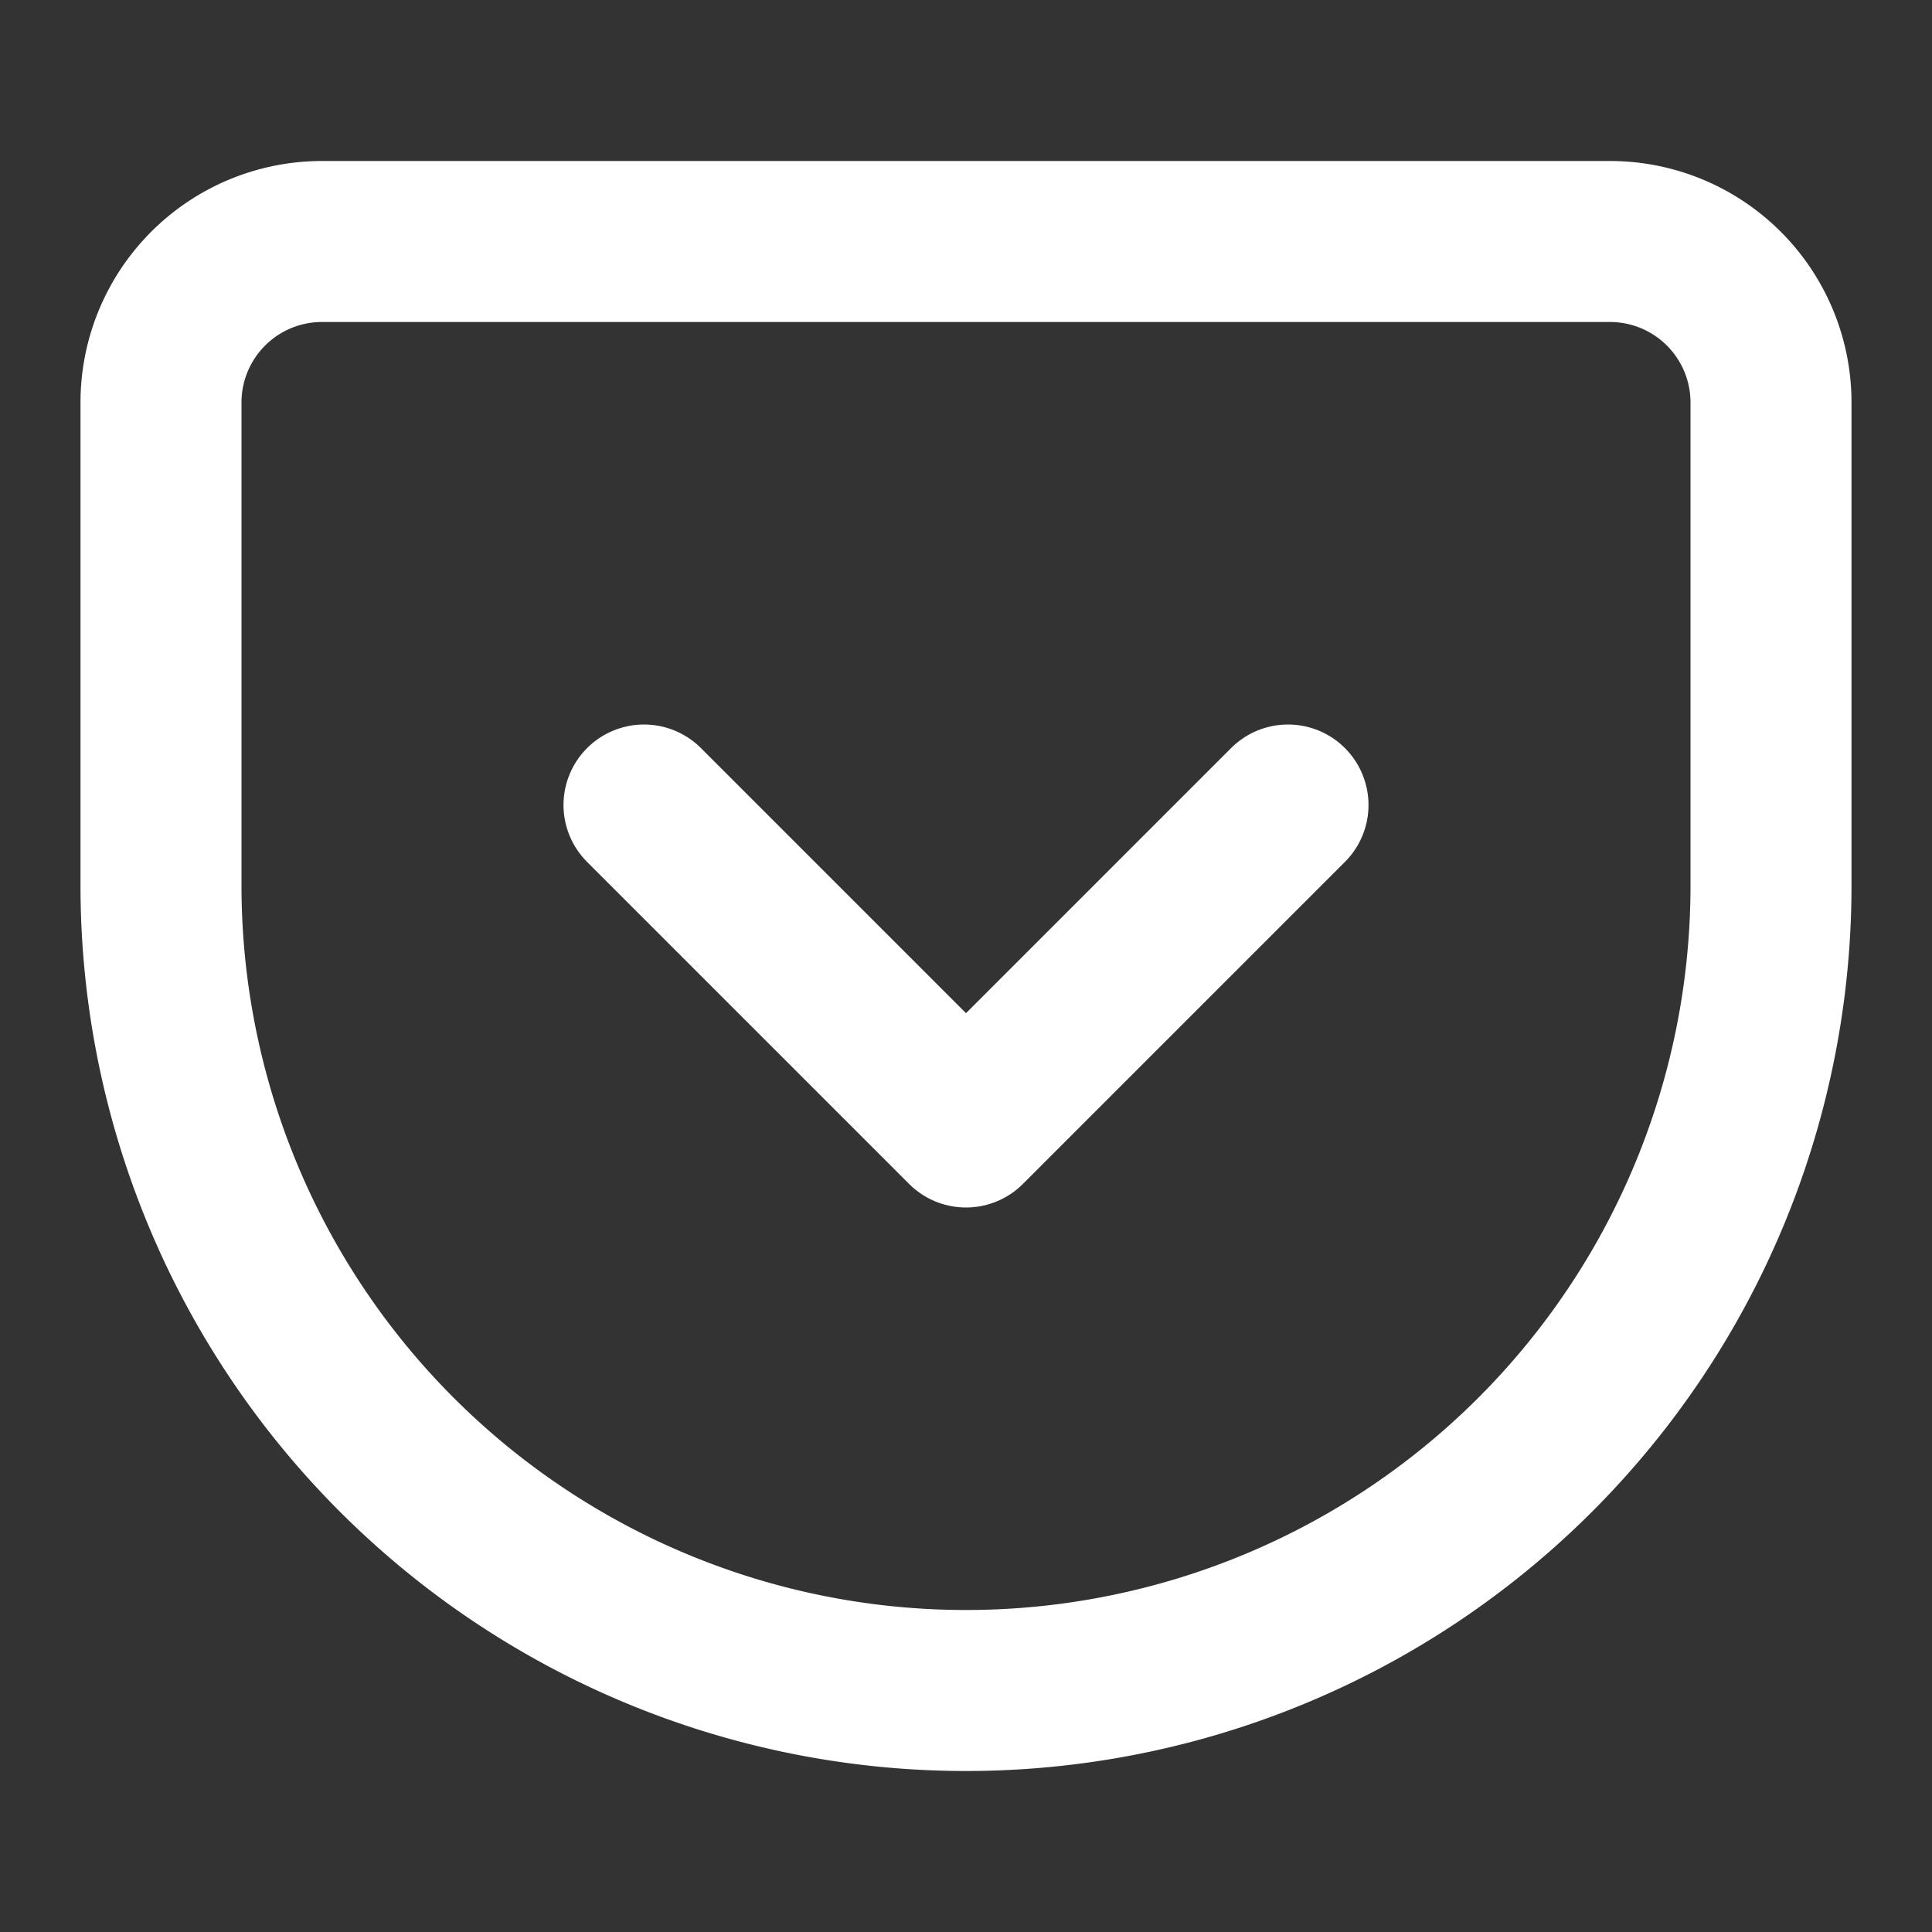
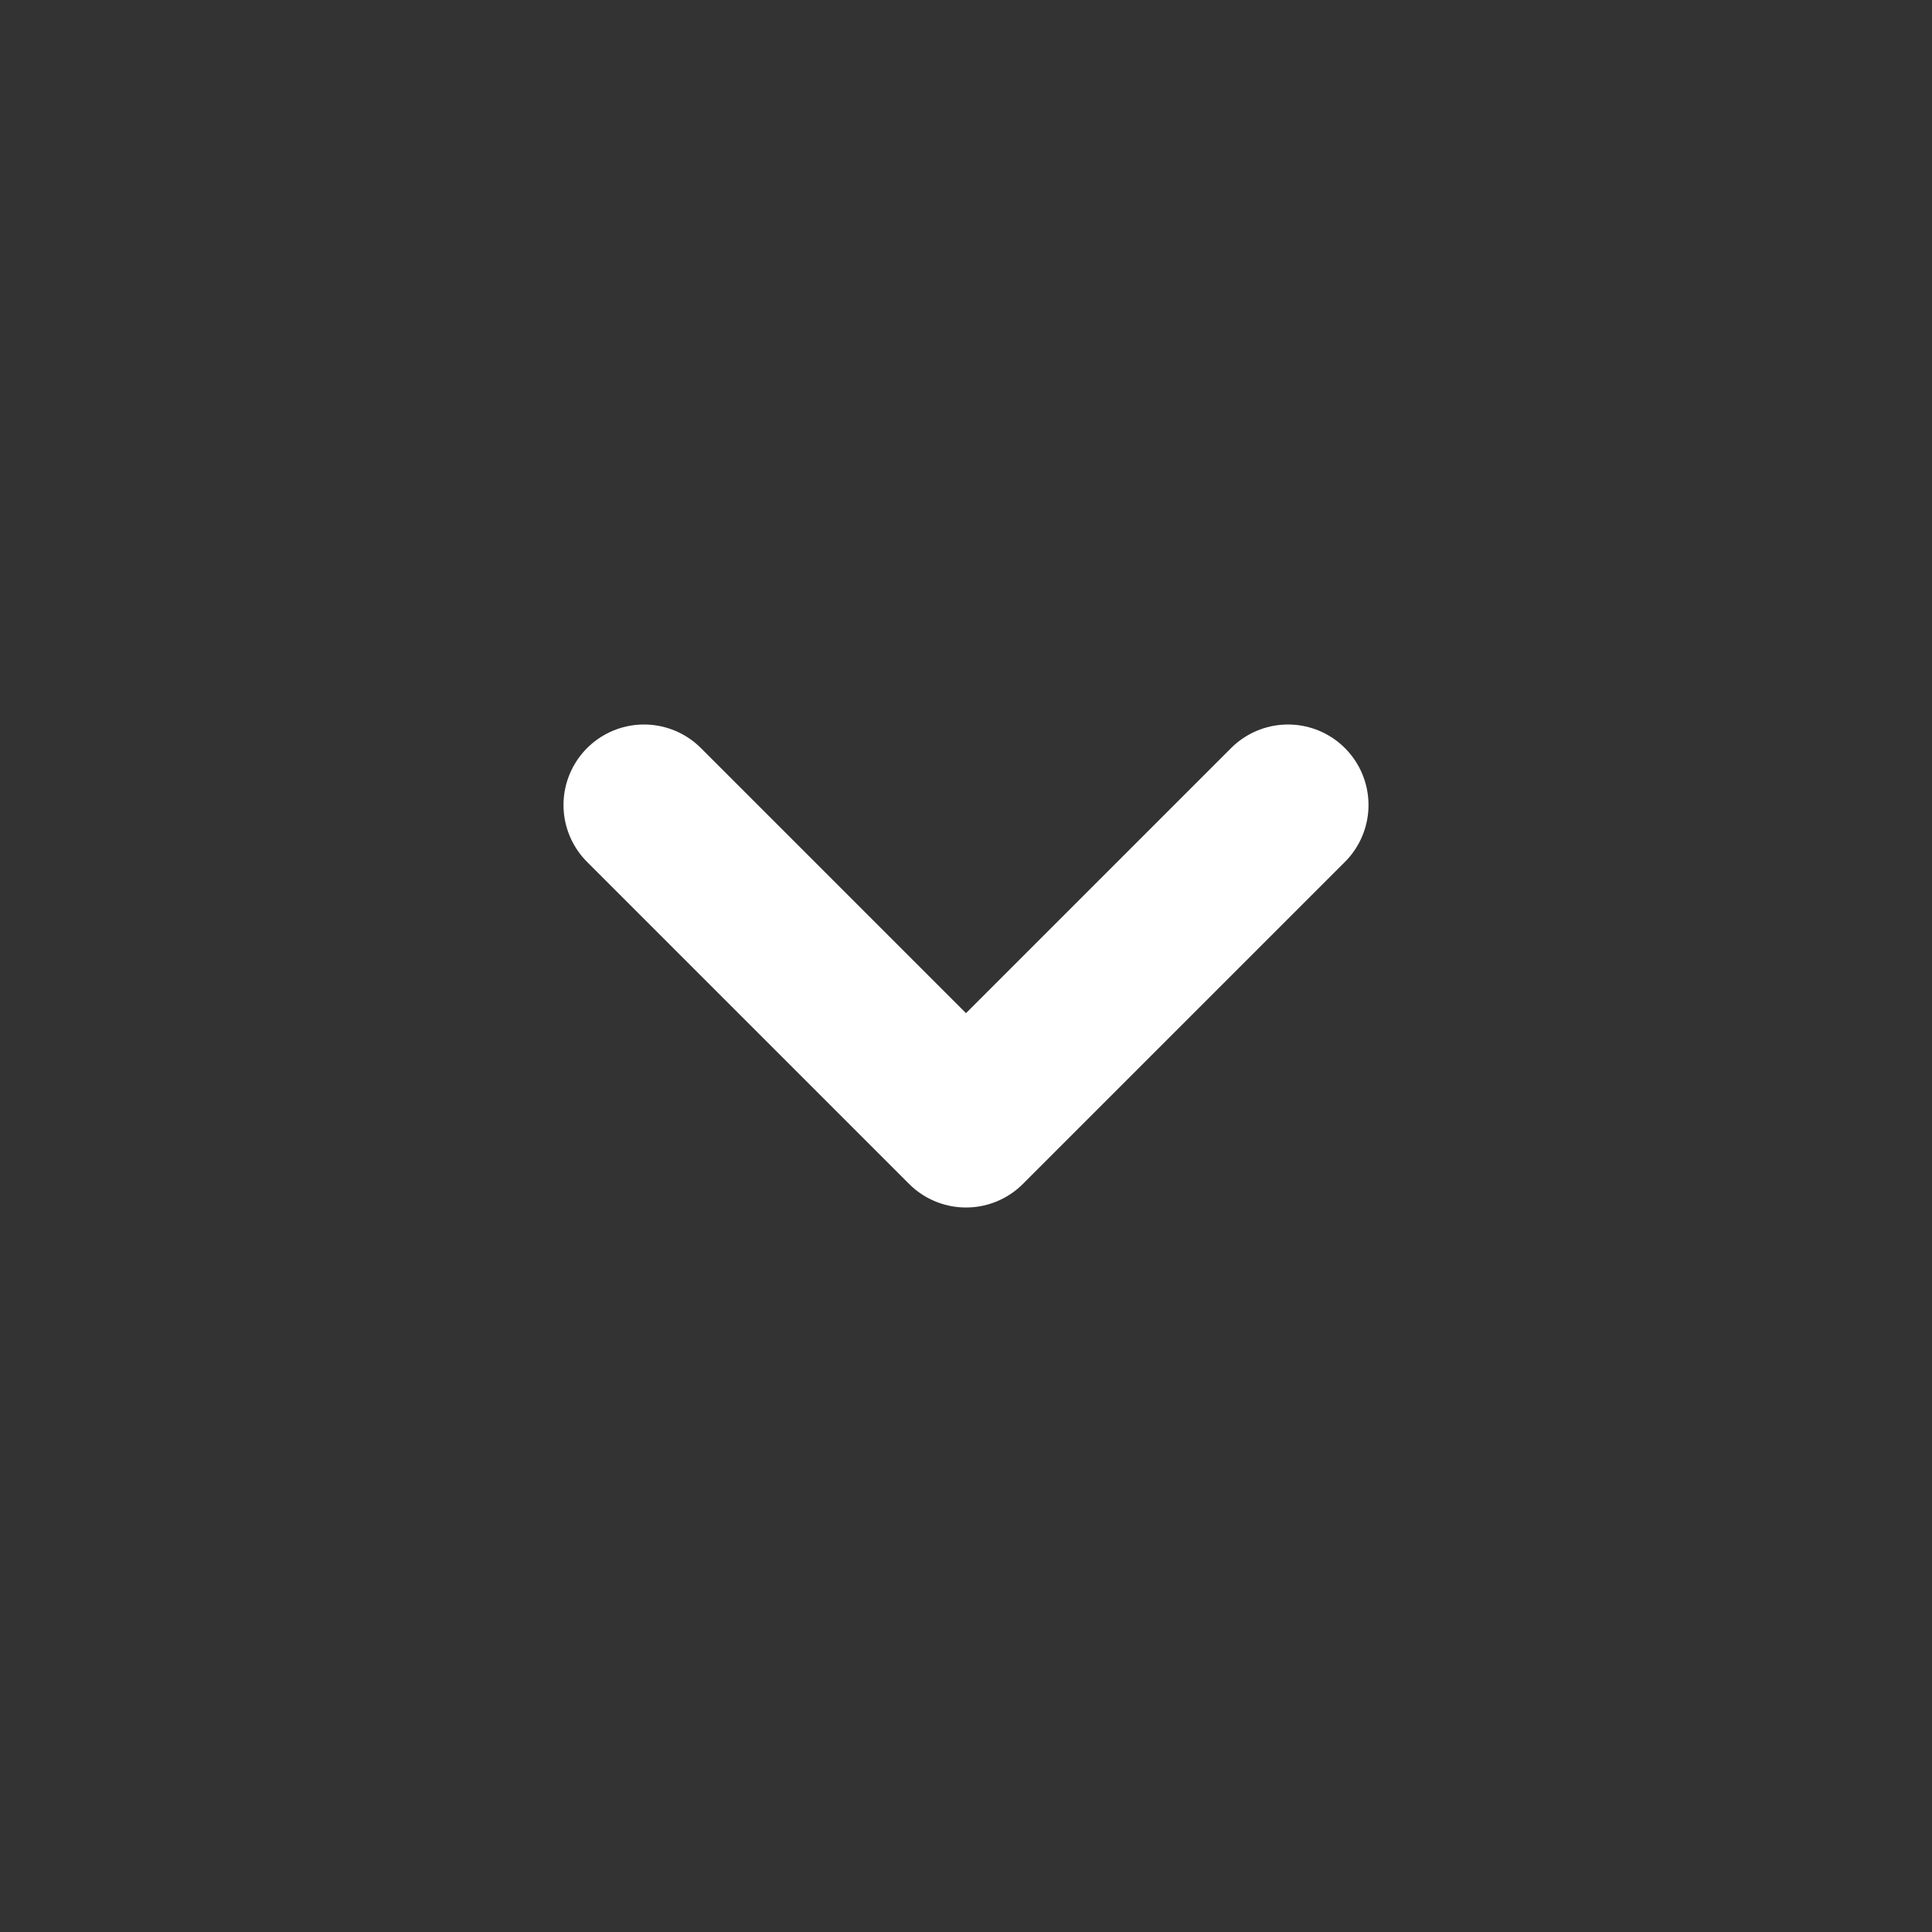
<svg xmlns="http://www.w3.org/2000/svg" class="feather feather-pocket" fill="none" height="24" stroke="white" stroke-linecap="round" stroke-linejoin="round" stroke-width="2" viewBox="0 0 24 24" width="24">
  <rect x="0" y="0" width="24" height="24" fill="#333333" stroke="none" />
-   <path d="M4 3h16a2 2 0 0 1 2 2v6a10 10 0 0 1-10 10A10 10 0 0 1 2 11V5a2 2 0 0 1 2-2z" />
  <polyline points="8 10 12 14 16 10" />
</svg>